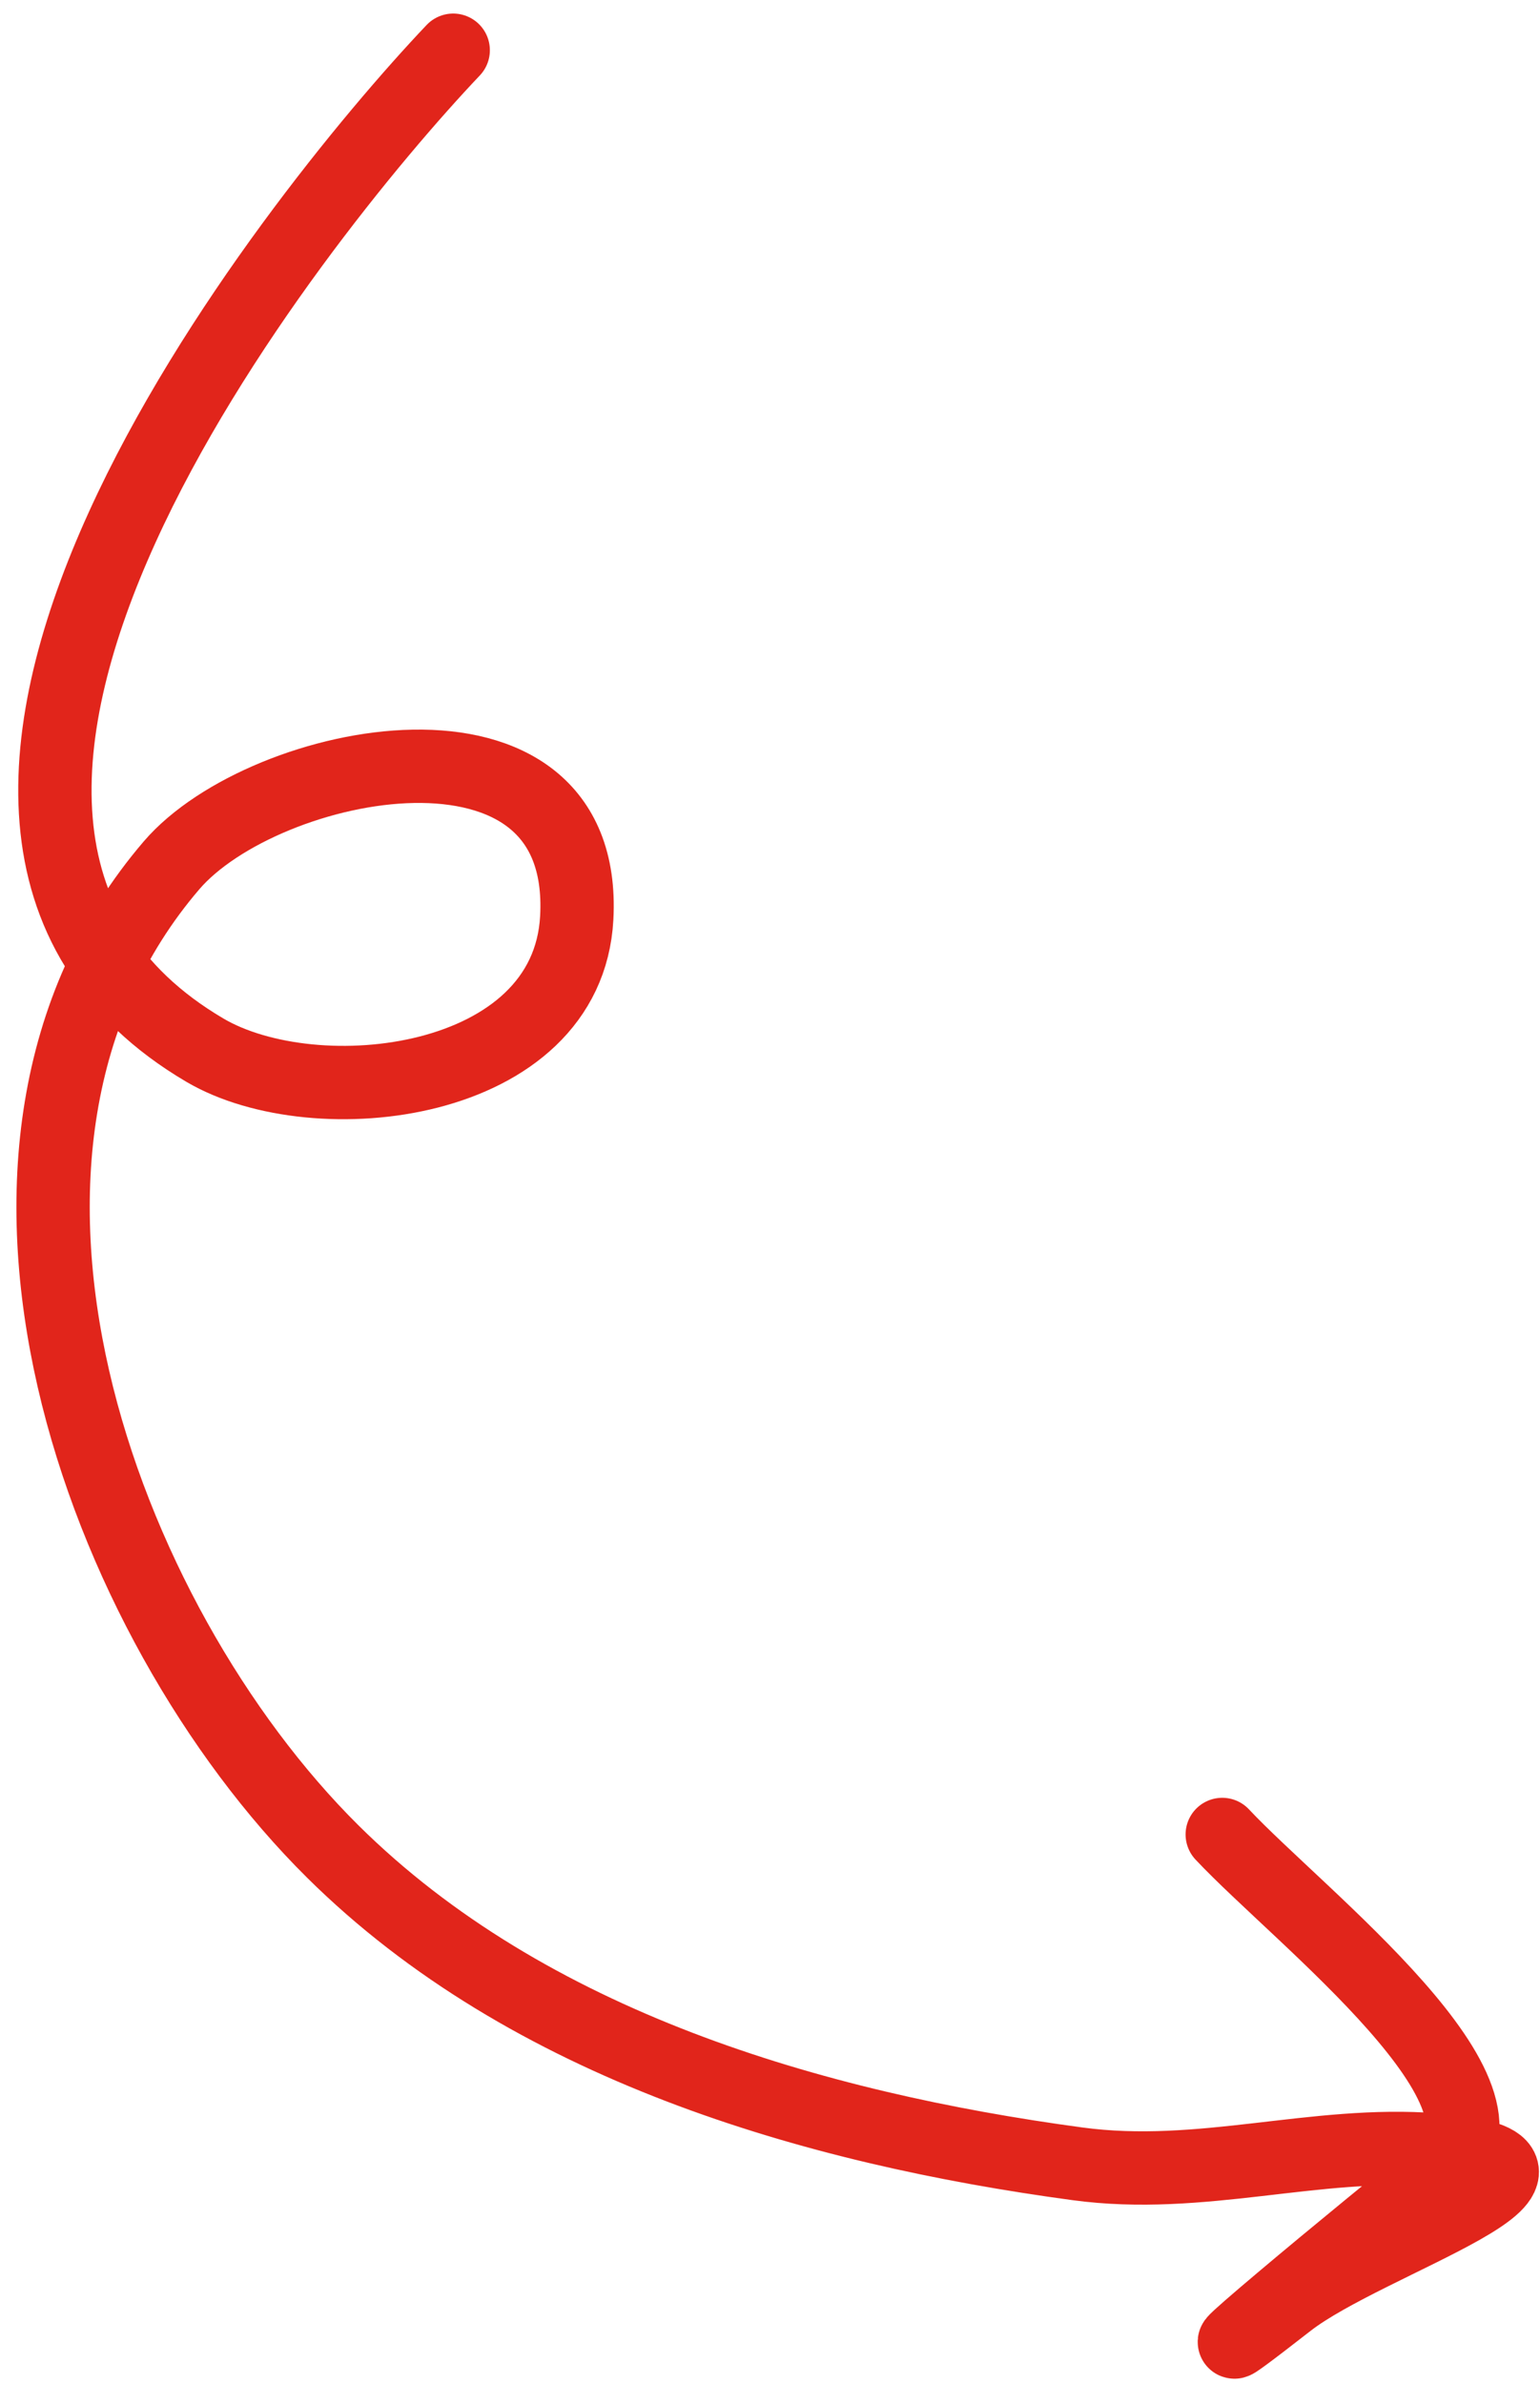
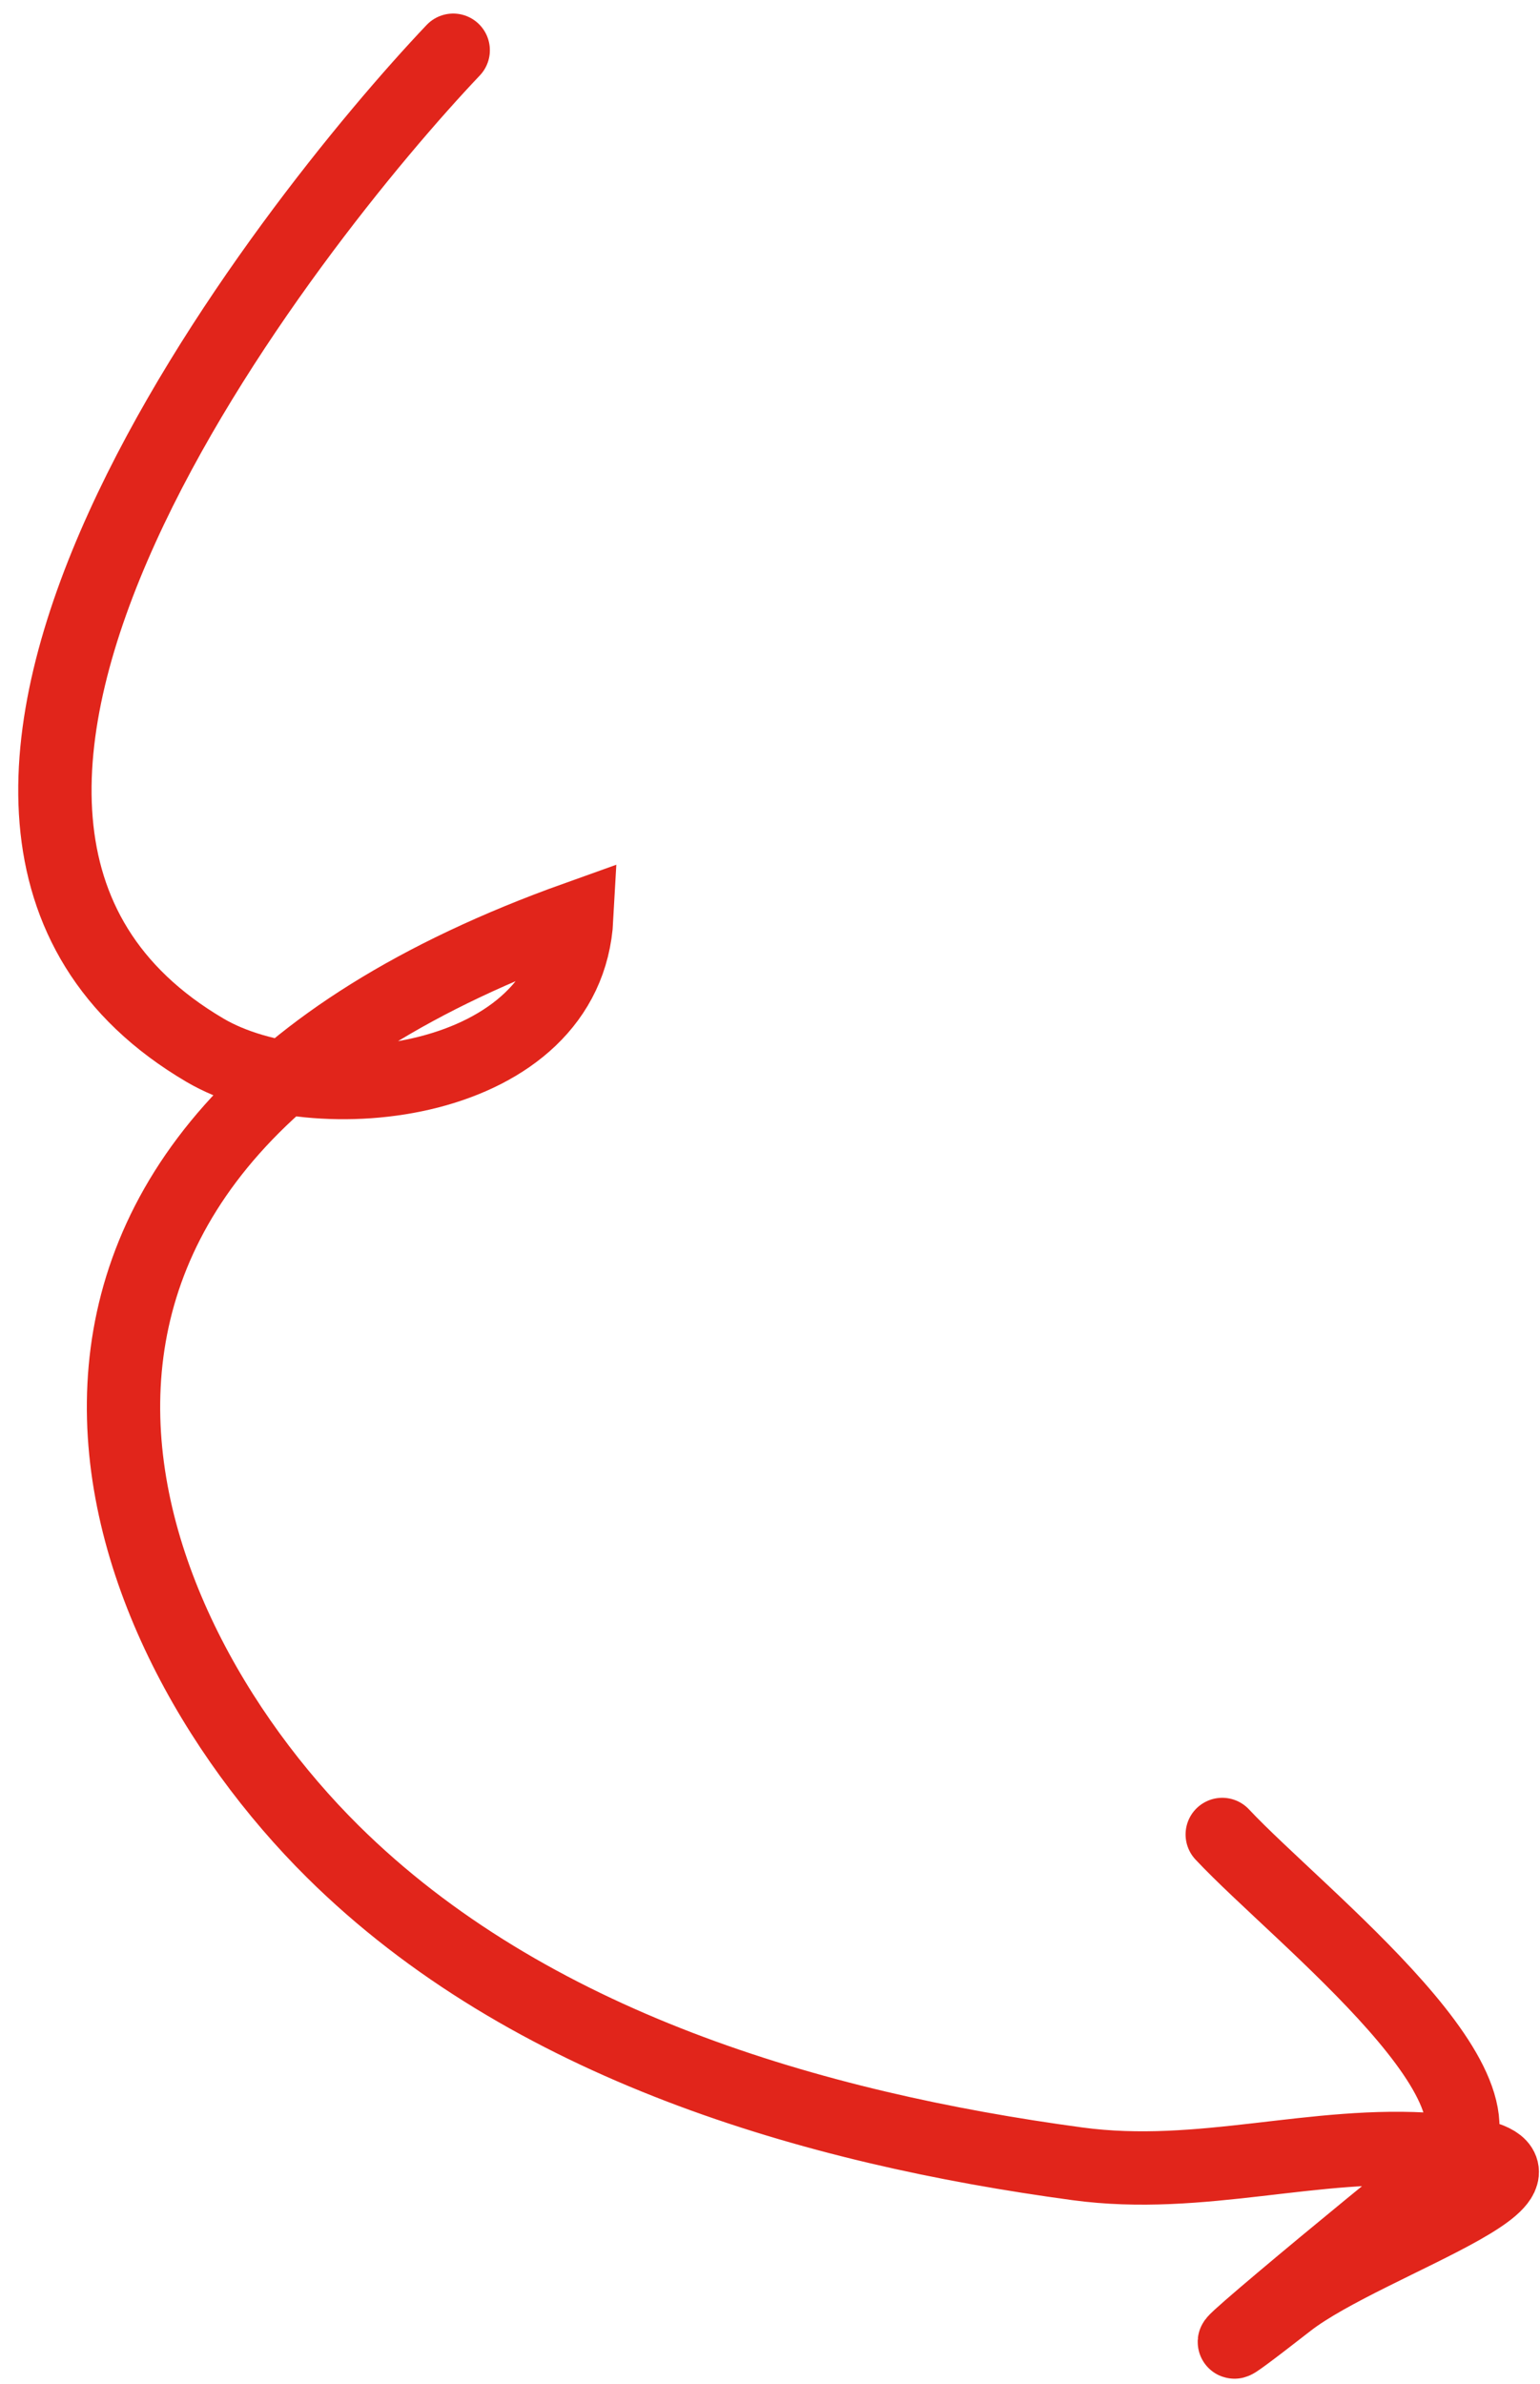
<svg xmlns="http://www.w3.org/2000/svg" width="84" height="130" viewBox="0 0 84 130" fill="none">
-   <path d="M24.72 2.739C15.95 11.979 -10.153 44.717 11.179 57.267C17.221 60.821 30.962 59.288 31.459 50.049C32.121 37.729 14.414 41.291 9.358 47.185C-3.96 62.711 5.466 88.393 18.154 100.965C28.809 111.523 44.312 116.039 58.767 117.992C65.548 118.909 71.7 116.72 78.281 117.233C88.46 118.027 74.645 122.102 70.256 125.524C61.288 132.517 75.498 120.711 78.603 118.318C83.728 114.369 70.879 104.526 66.668 100.033" stroke="#E1251B" stroke-width="4" stroke-linecap="round" />
+   <path d="M24.72 2.739C15.95 11.979 -10.153 44.717 11.179 57.267C17.221 60.821 30.962 59.288 31.459 50.049C-3.96 62.711 5.466 88.393 18.154 100.965C28.809 111.523 44.312 116.039 58.767 117.992C65.548 118.909 71.7 116.72 78.281 117.233C88.46 118.027 74.645 122.102 70.256 125.524C61.288 132.517 75.498 120.711 78.603 118.318C83.728 114.369 70.879 104.526 66.668 100.033" stroke="#E1251B" stroke-width="4" stroke-linecap="round" />
</svg>